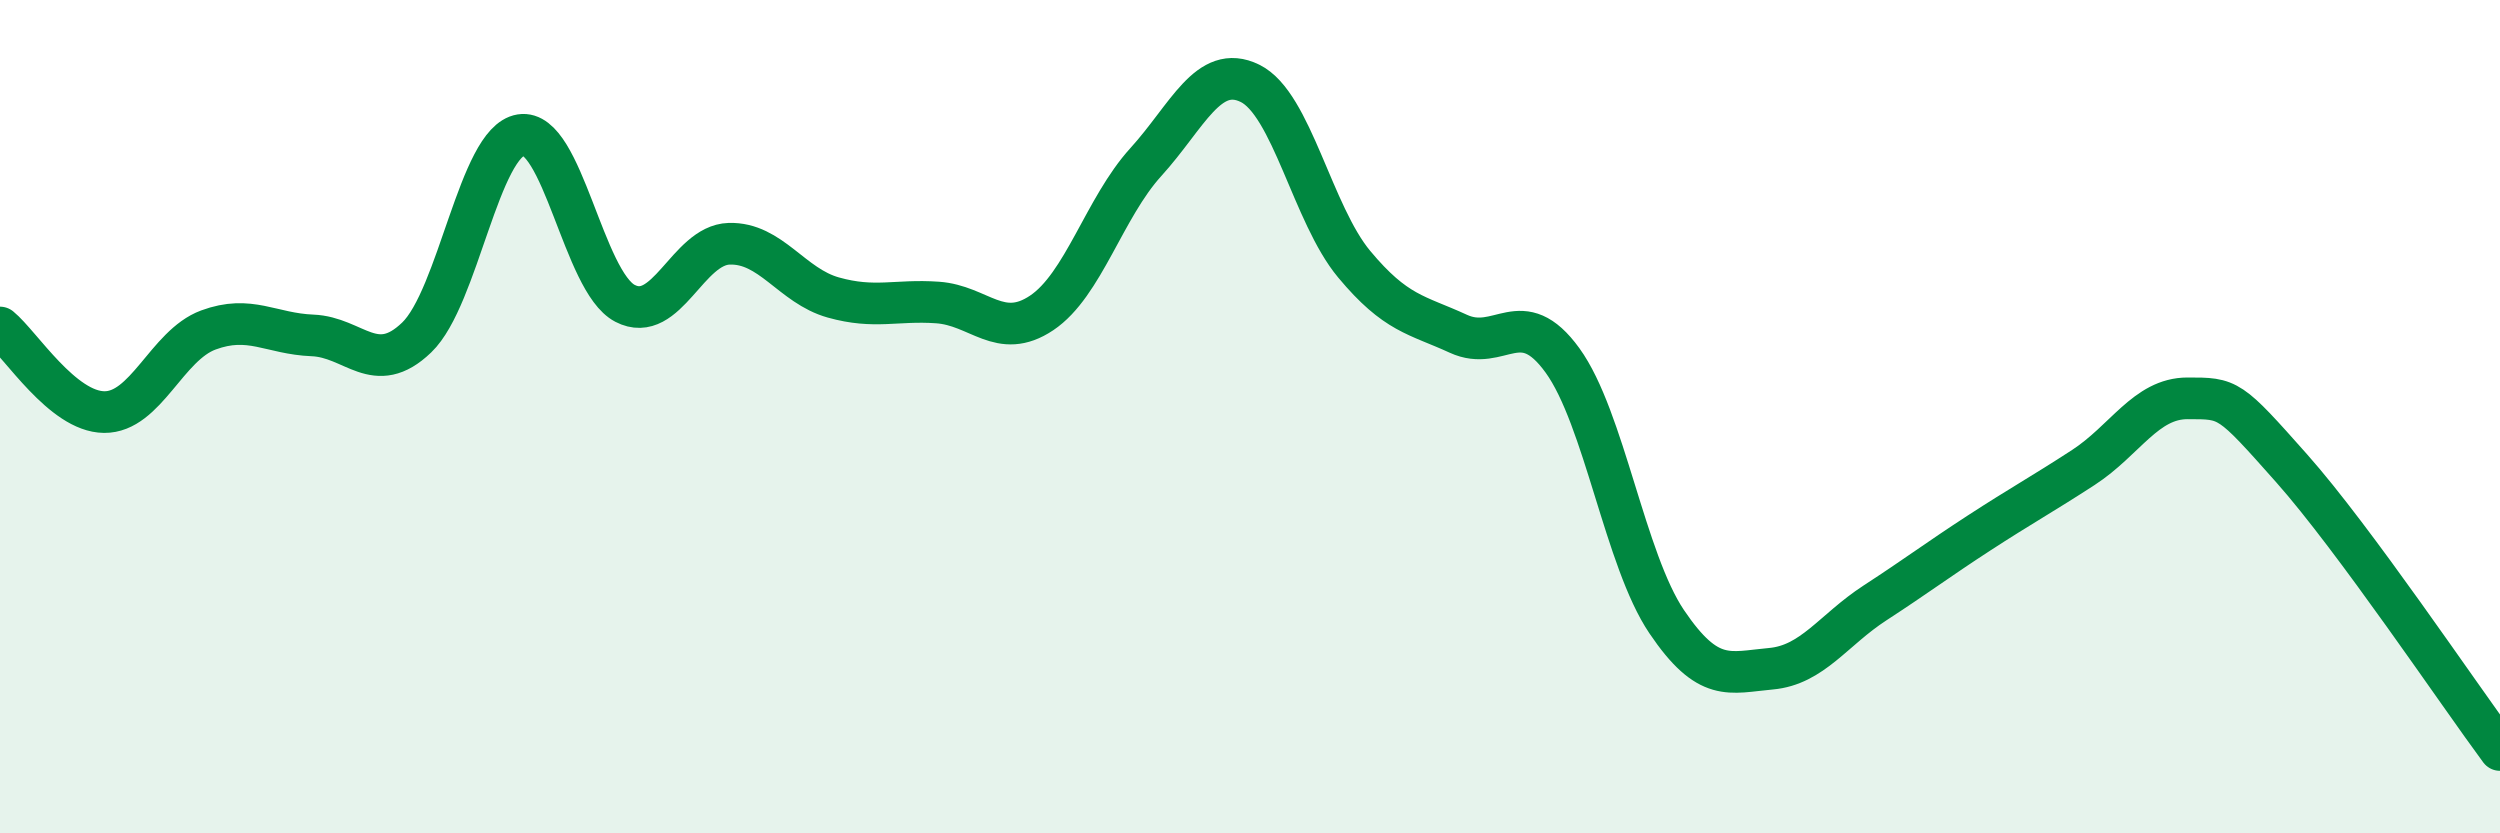
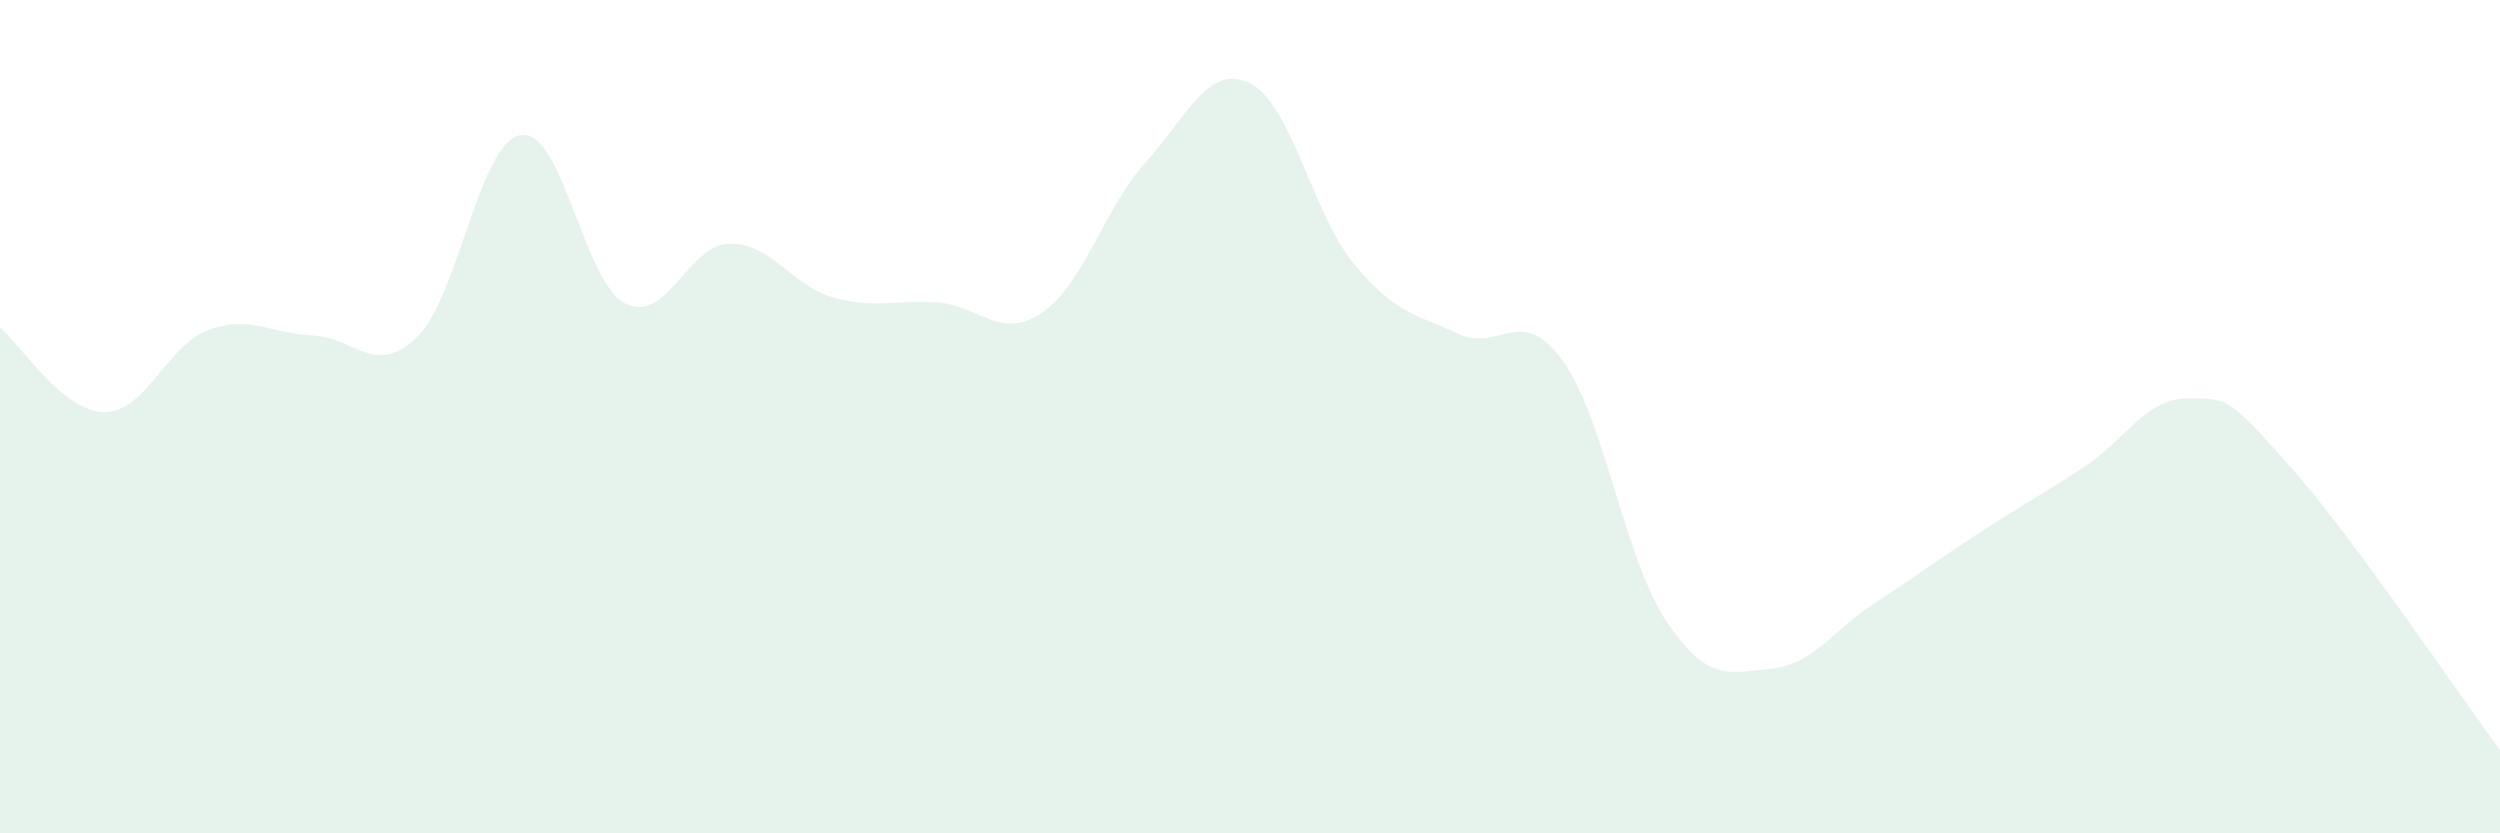
<svg xmlns="http://www.w3.org/2000/svg" width="60" height="20" viewBox="0 0 60 20">
  <path d="M 0,7.86 C 0.5,8.27 1.5,9.88 2.5,9.89 C 3.5,9.9 4,8.29 5,7.92 C 6,7.55 6.5,8.01 7.5,8.05 C 8.5,8.09 9,9.06 10,8.1 C 11,7.14 11.5,3.4 12.5,3.24 C 13.5,3.08 14,6.76 15,7.28 C 16,7.8 16.5,5.88 17.5,5.85 C 18.5,5.82 19,6.86 20,7.14 C 21,7.42 21.5,7.19 22.5,7.26 C 23.5,7.33 24,8.18 25,7.51 C 26,6.84 26.5,4.99 27.5,3.89 C 28.5,2.79 29,1.51 30,2 C 31,2.49 31.5,5.14 32.5,6.34 C 33.5,7.54 34,7.55 35,8.01 C 36,8.47 36.5,7.27 37.5,8.65 C 38.5,10.03 39,13.44 40,14.92 C 41,16.4 41.5,16.14 42.5,16.05 C 43.5,15.96 44,15.12 45,14.47 C 46,13.82 46.5,13.44 47.5,12.79 C 48.5,12.14 49,11.87 50,11.22 C 51,10.57 51.5,9.56 52.5,9.56 C 53.5,9.56 53.5,9.55 55,11.24 C 56.5,12.93 59,16.65 60,18L60 20L0 20Z" fill="#008740" opacity="0.1" stroke-linecap="round" stroke-linejoin="round" />
-   <path d="M 0,7.86 C 0.5,8.27 1.5,9.88 2.5,9.89 C 3.5,9.9 4,8.29 5,7.92 C 6,7.55 6.5,8.01 7.5,8.05 C 8.5,8.09 9,9.06 10,8.1 C 11,7.14 11.5,3.4 12.5,3.24 C 13.5,3.08 14,6.76 15,7.28 C 16,7.8 16.5,5.88 17.5,5.85 C 18.5,5.82 19,6.86 20,7.14 C 21,7.42 21.5,7.19 22.5,7.26 C 23.5,7.33 24,8.18 25,7.51 C 26,6.84 26.5,4.99 27.5,3.89 C 28.5,2.79 29,1.51 30,2 C 31,2.49 31.5,5.14 32.5,6.34 C 33.5,7.54 34,7.55 35,8.01 C 36,8.47 36.5,7.27 37.5,8.65 C 38.5,10.03 39,13.44 40,14.92 C 41,16.4 41.5,16.14 42.5,16.05 C 43.5,15.96 44,15.12 45,14.47 C 46,13.82 46.5,13.44 47.5,12.79 C 48.5,12.14 49,11.87 50,11.22 C 51,10.57 51.5,9.56 52.5,9.56 C 53.5,9.56 53.5,9.55 55,11.24 C 56.5,12.93 59,16.65 60,18" stroke="#008740" stroke-width="1" fill="none" stroke-linecap="round" stroke-linejoin="round" />
</svg>